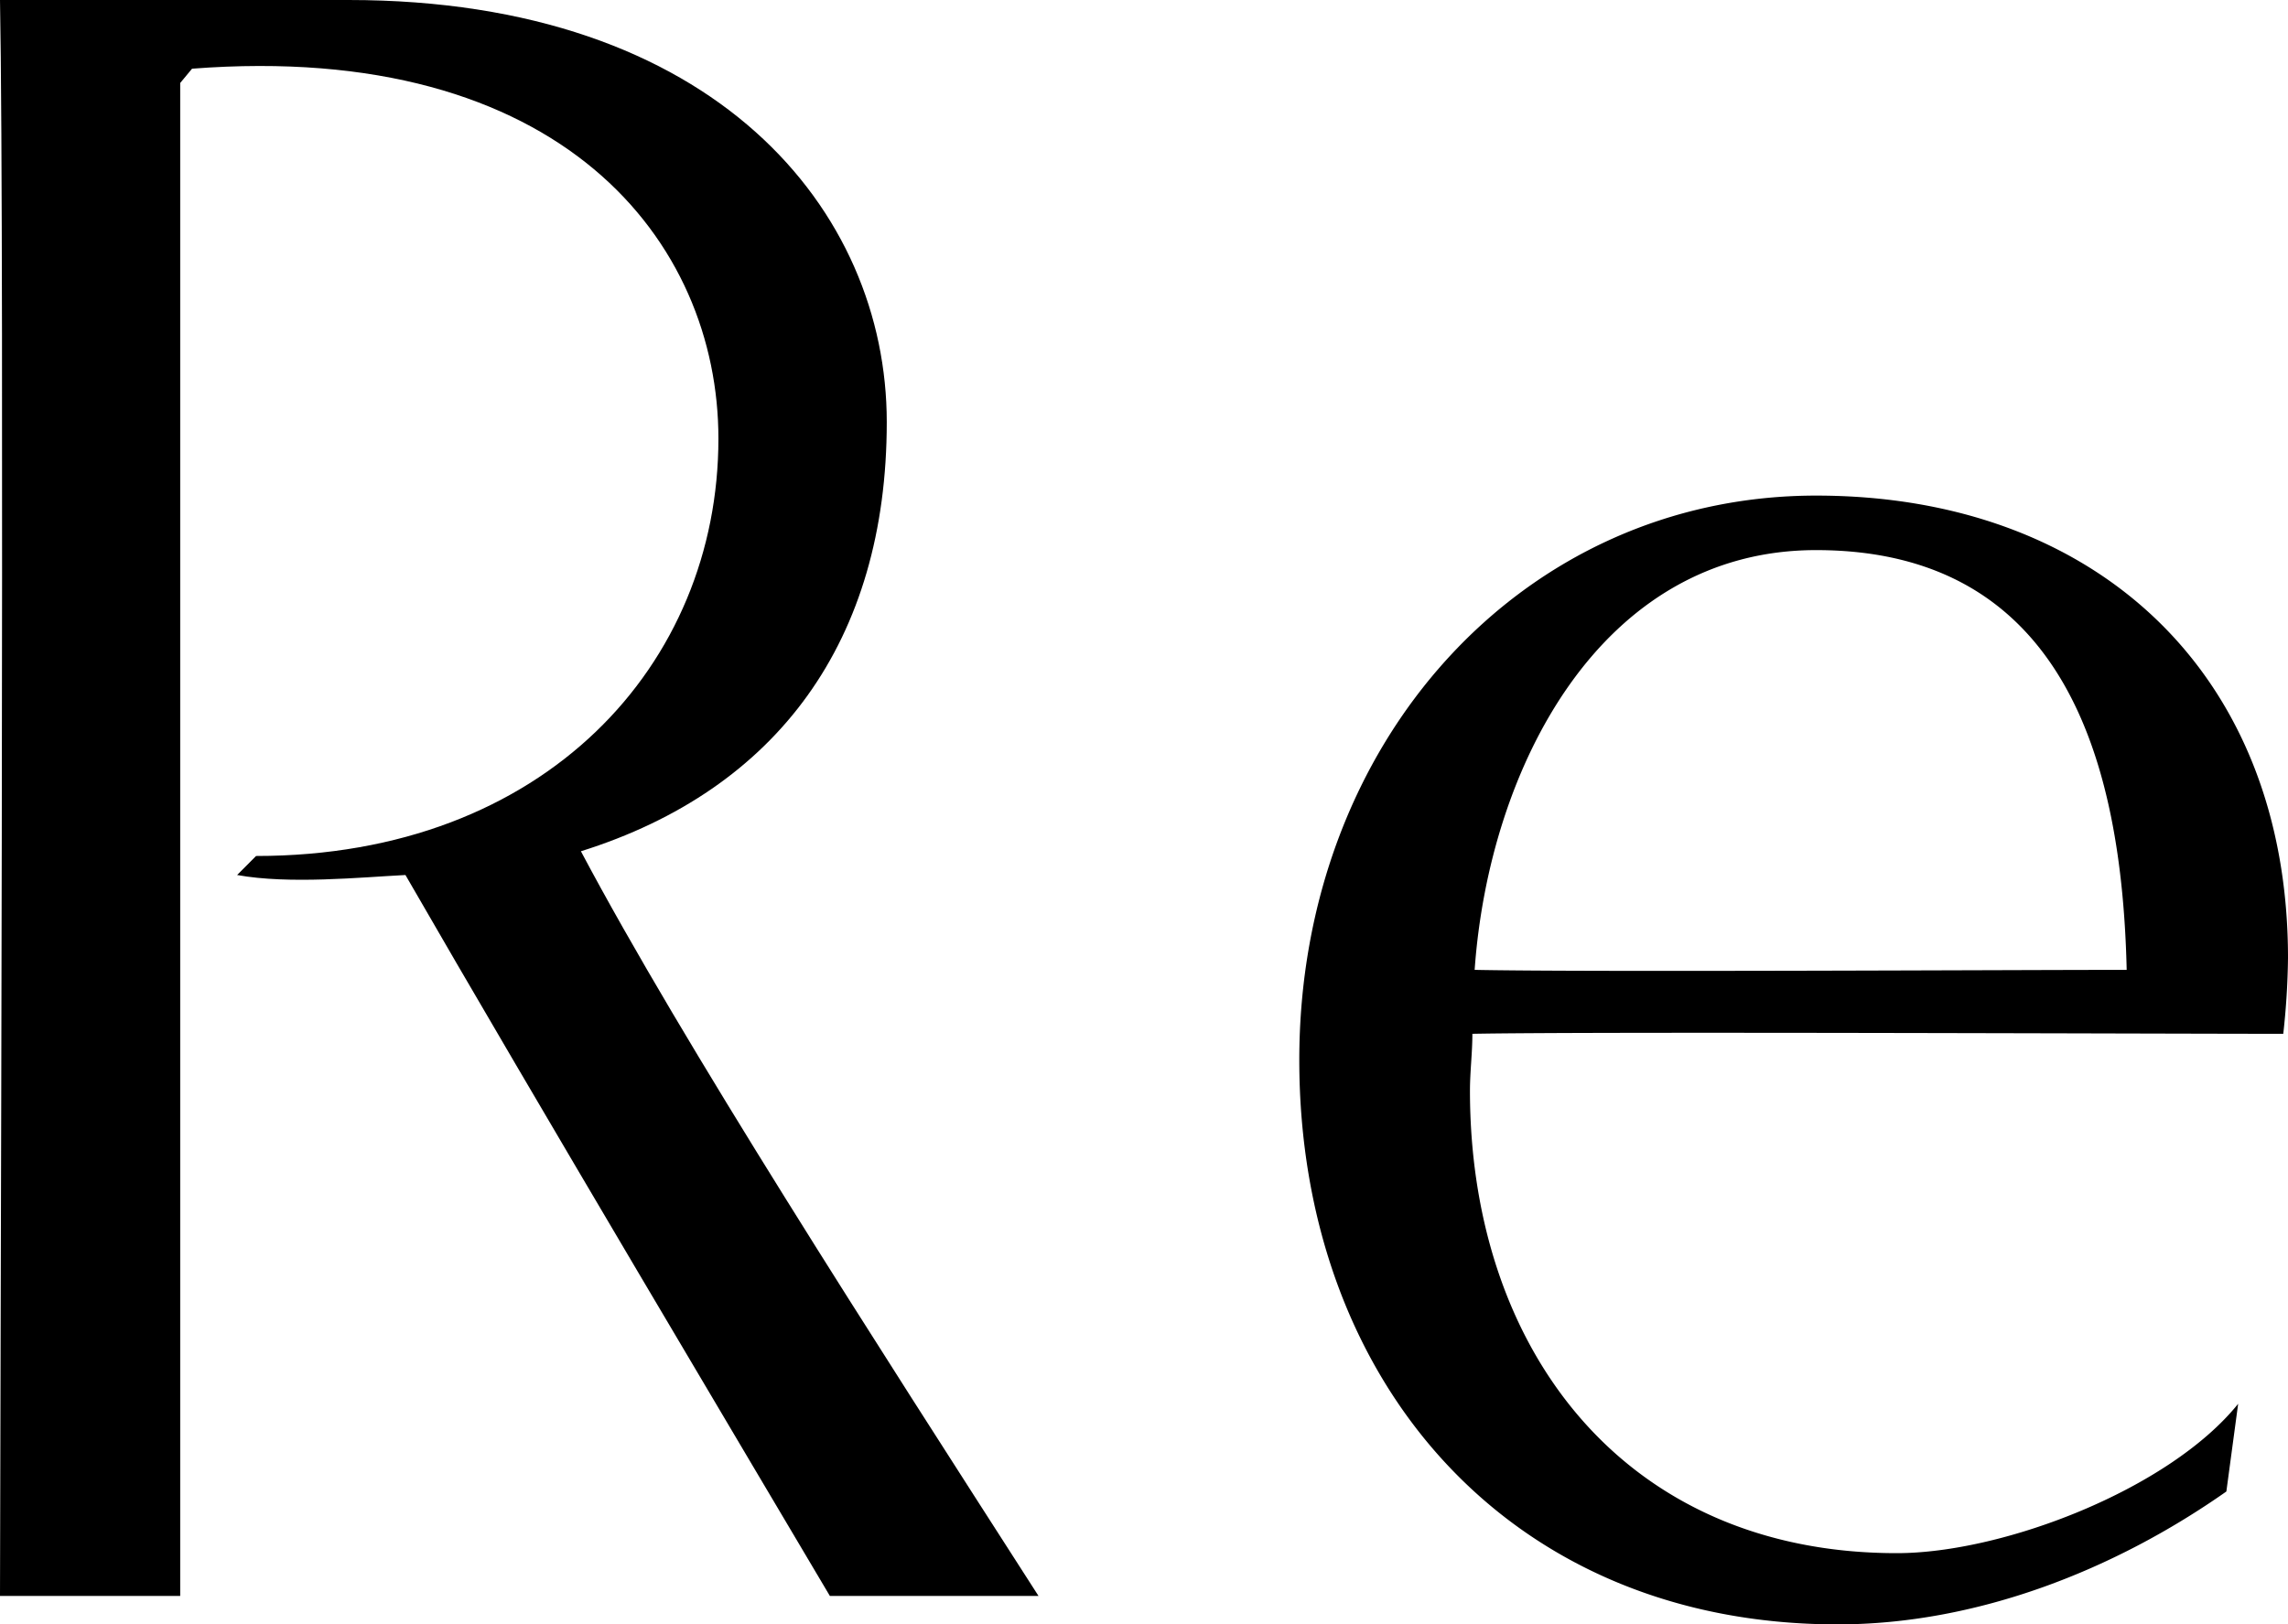
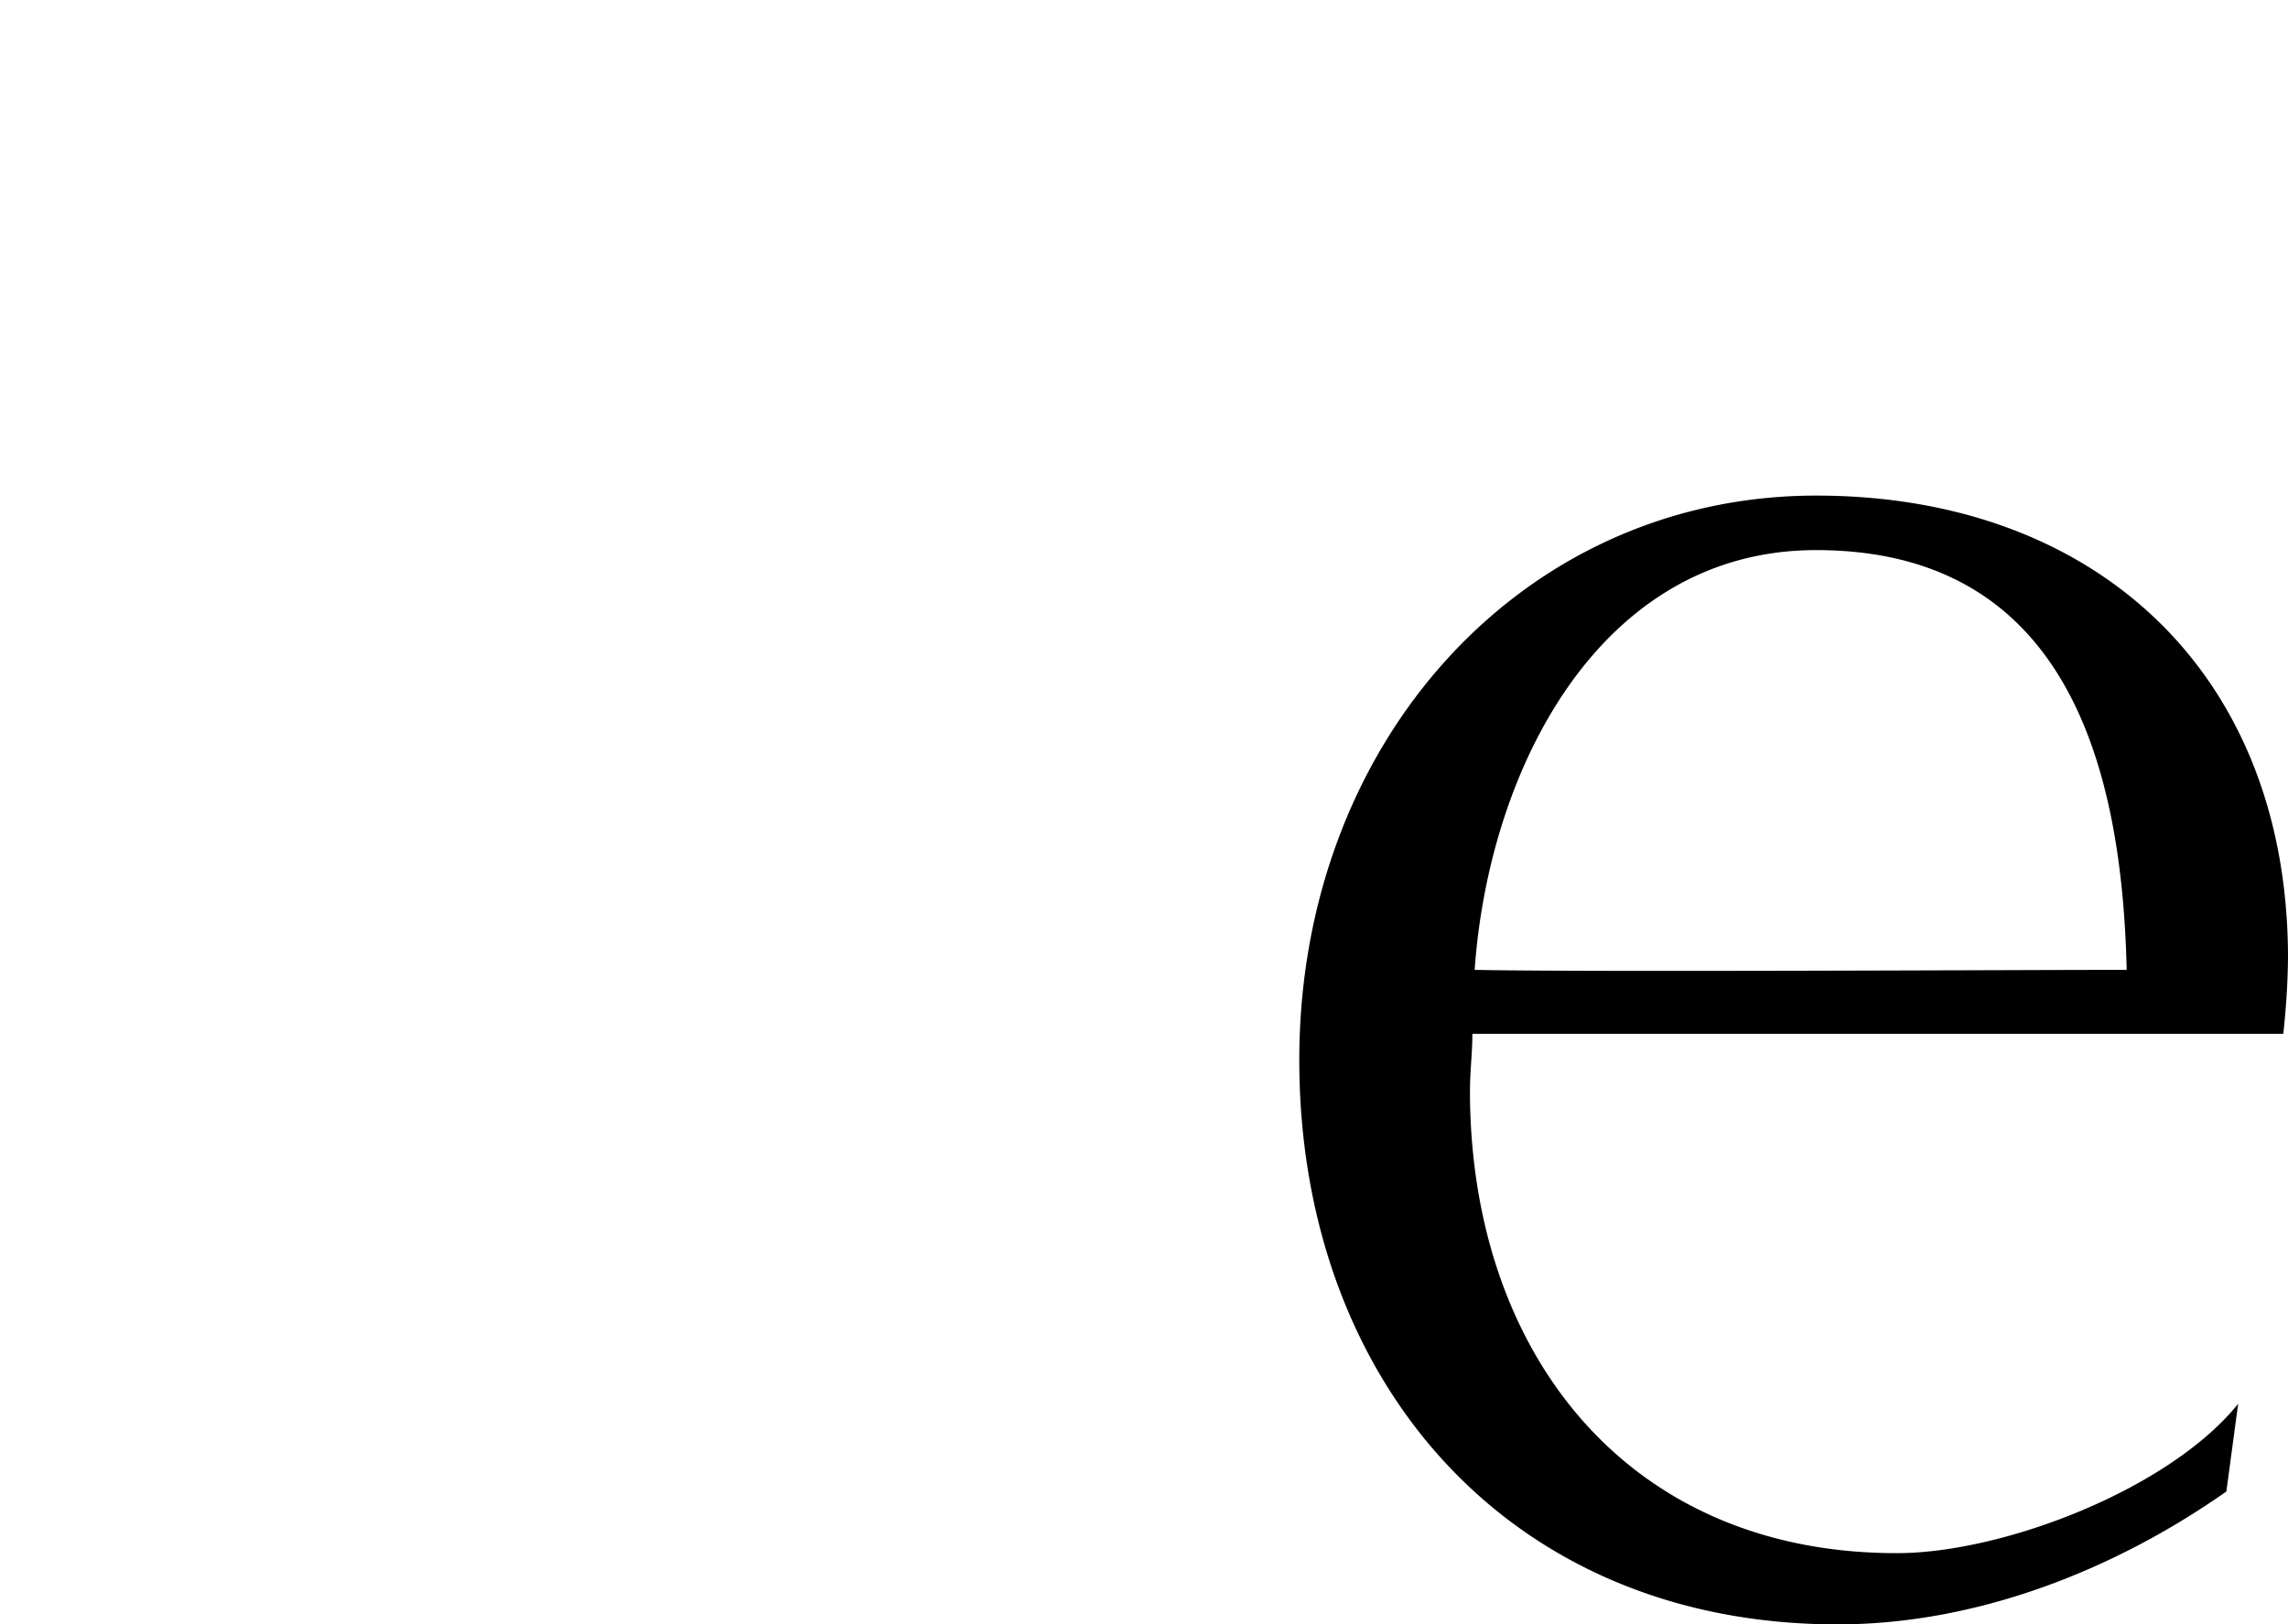
<svg xmlns="http://www.w3.org/2000/svg" viewBox="0 0 188.814 134.09">
  <defs>
    <style>.a{fill-rule:evenodd;}</style>
  </defs>
  <title>ttl_1</title>
-   <path class="a" d="M85.7,131.74C72,110.4,56.351,86.13,47.938,70.27c16.24-5.09,25.241-17.42,25.241-35.43C73.179,17.42,59.091,0,28.763,0H0C.391,20.35,0,120.19,0,131.74H14.871V6.85l.978-1.18C46.373,3.32,59.286,19.96,59.286,36.21c0,18.6-14.283,34.45-38.154,34.45l-1.565,1.57c4.3.78,10.174.19,13.892,0,10.37,18.01,29.349,49.92,35.024,59.51Z" />
-   <path class="a" d="M188.423,85.34a61.842,61.842,0,0,0,.391-6.26c0-23.49-15.849-38.17-38.937-38.17-24.262,0-42.655,20.36-42.655,46.59,0,26.42,17.219,46.59,44.416,46.59,11.544,0,22.893-4.51,32.089-10.97l.974-7.24c-5.674,7.05-19.37,12.33-28.175,12.33-22.5,0-35.22-16.83-35.22-38.17,0-1.56.2-3.13.2-4.7C131.093,85.15,178.835,85.34,188.423,85.34ZM149.869,45.41c20.545,0,25.241,17.62,25.632,34.65-8.8,0-44.807.19-53.808,0C122.867,63.42,132.064,45.41,149.869,45.41Z" />
+   <path class="a" d="M188.423,85.34a61.842,61.842,0,0,0,.391-6.26c0-23.49-15.849-38.17-38.937-38.17-24.262,0-42.655,20.36-42.655,46.59,0,26.42,17.219,46.59,44.416,46.59,11.544,0,22.893-4.51,32.089-10.97l.974-7.24c-5.674,7.05-19.37,12.33-28.175,12.33-22.5,0-35.22-16.83-35.22-38.17,0-1.56.2-3.13.2-4.7ZM149.869,45.41c20.545,0,25.241,17.62,25.632,34.65-8.8,0-44.807.19-53.808,0C122.867,63.42,132.064,45.41,149.869,45.41Z" />
</svg>